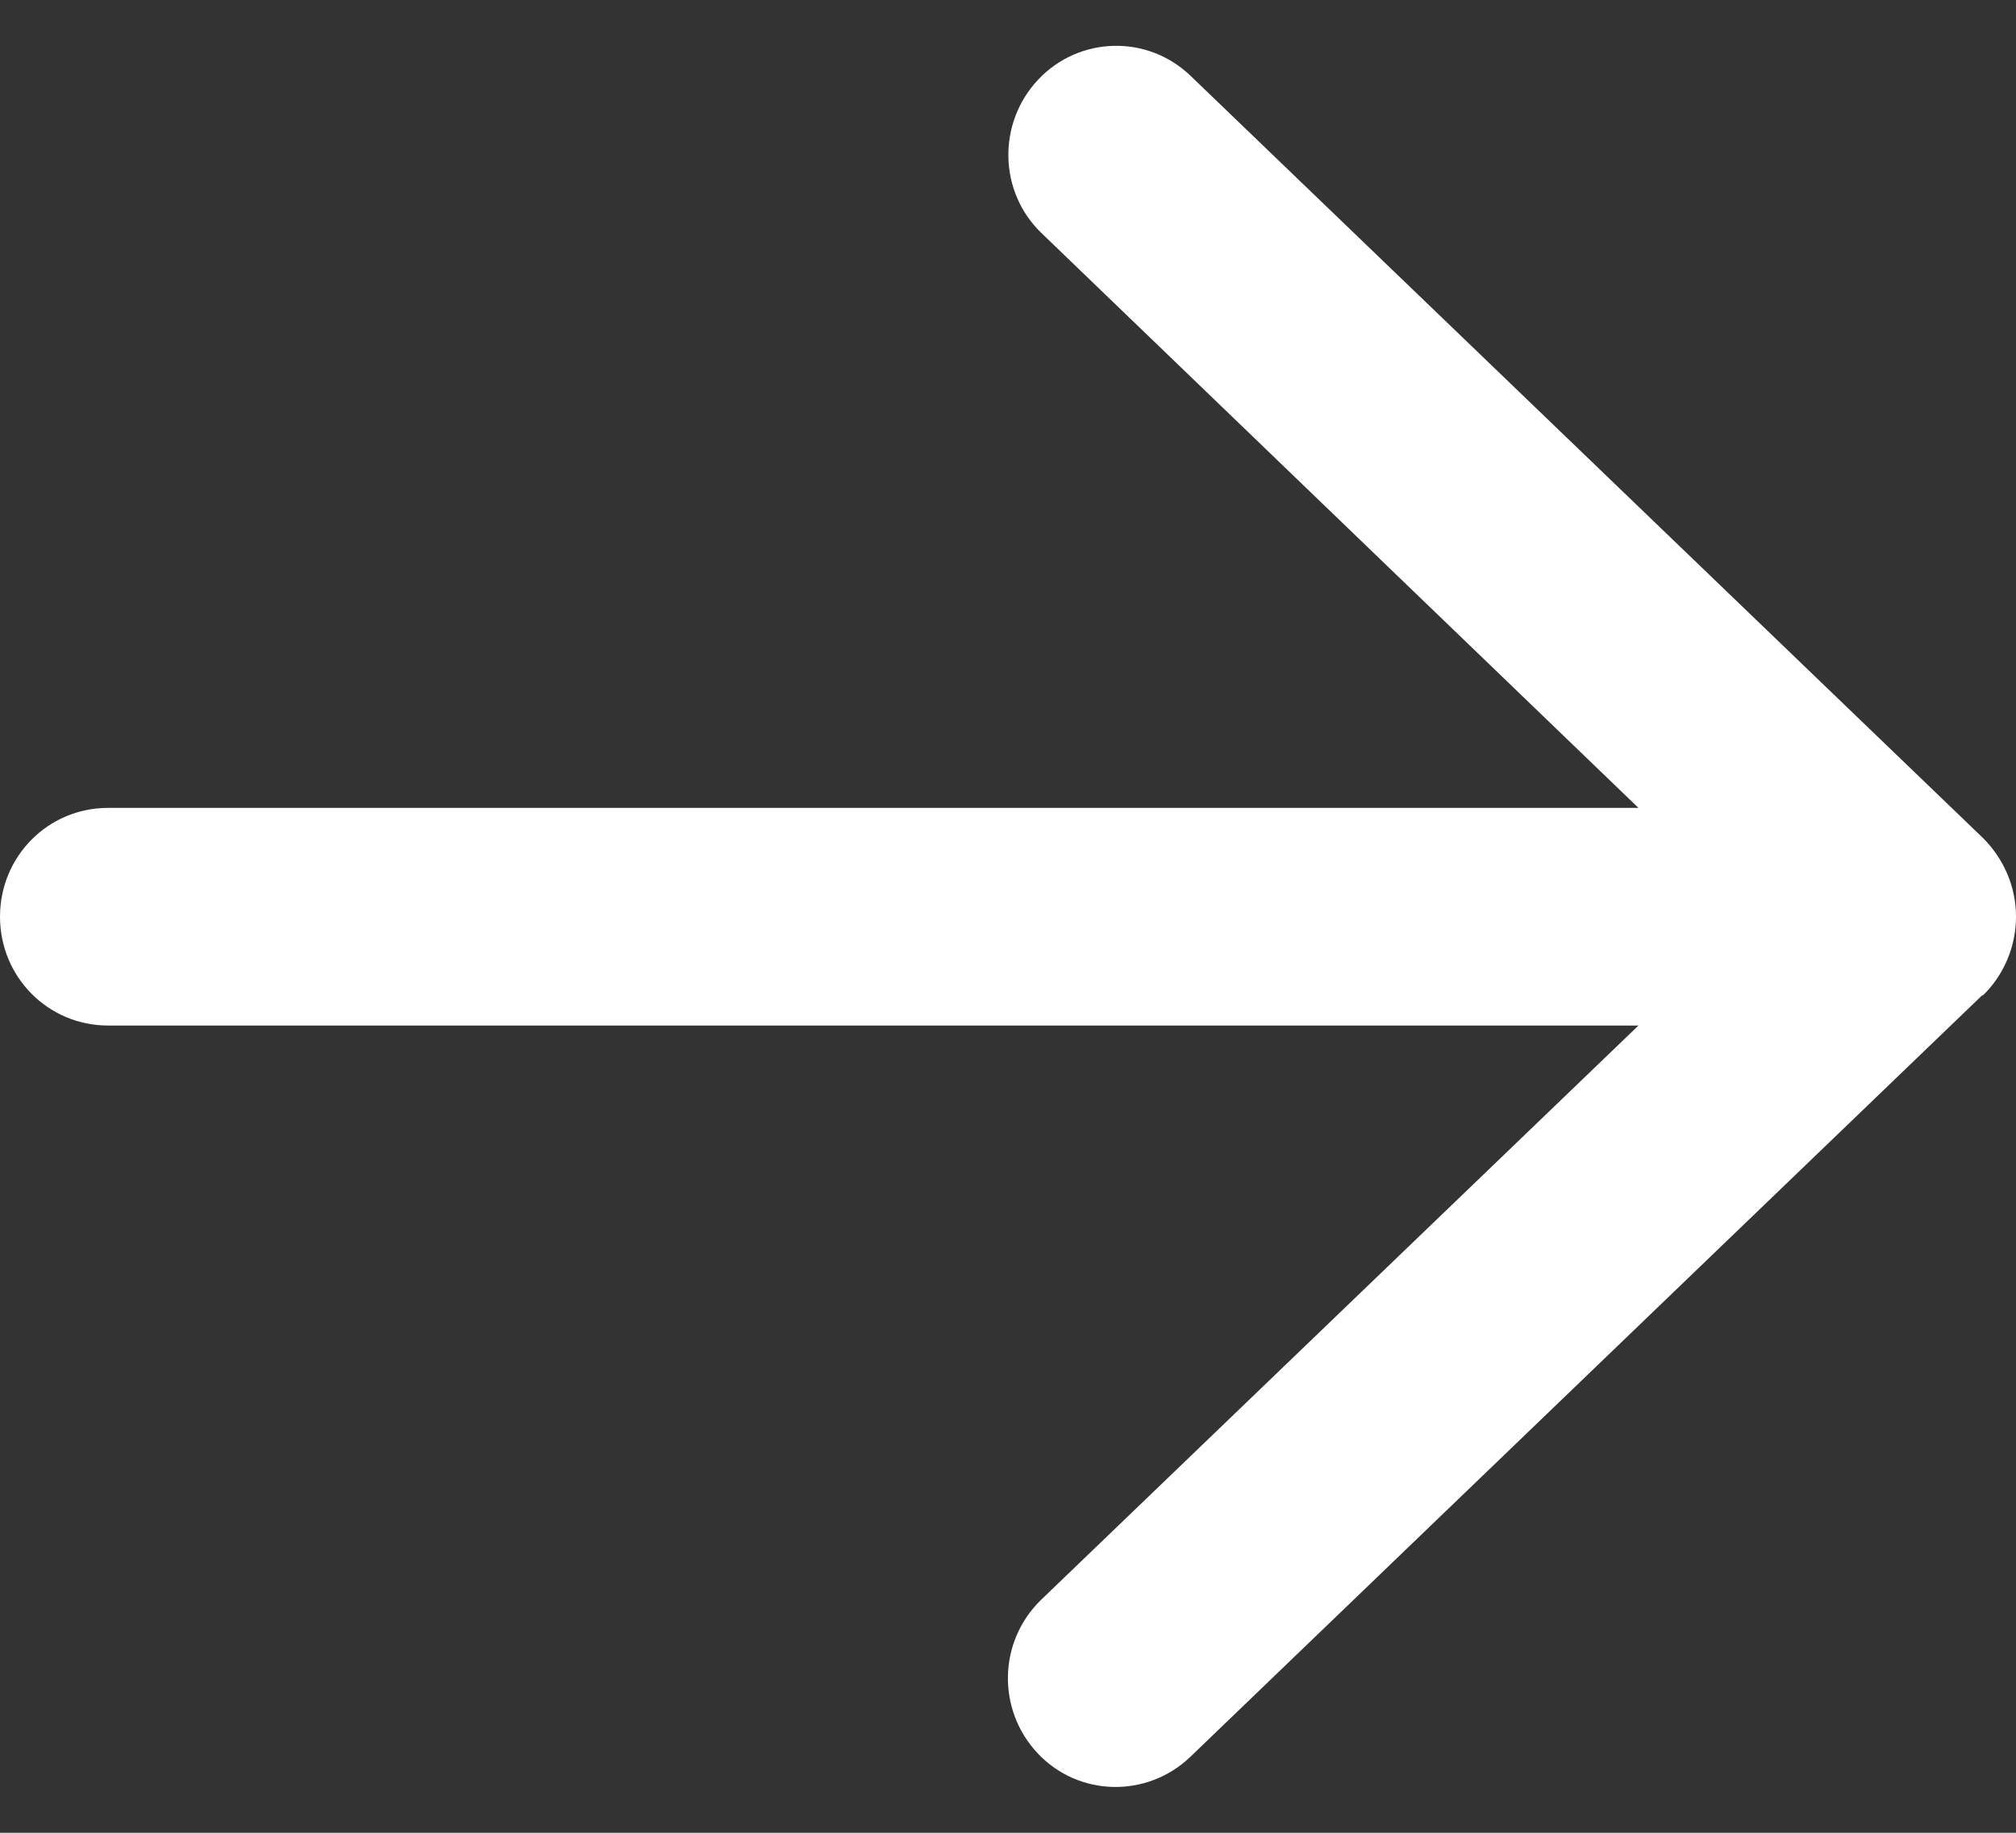
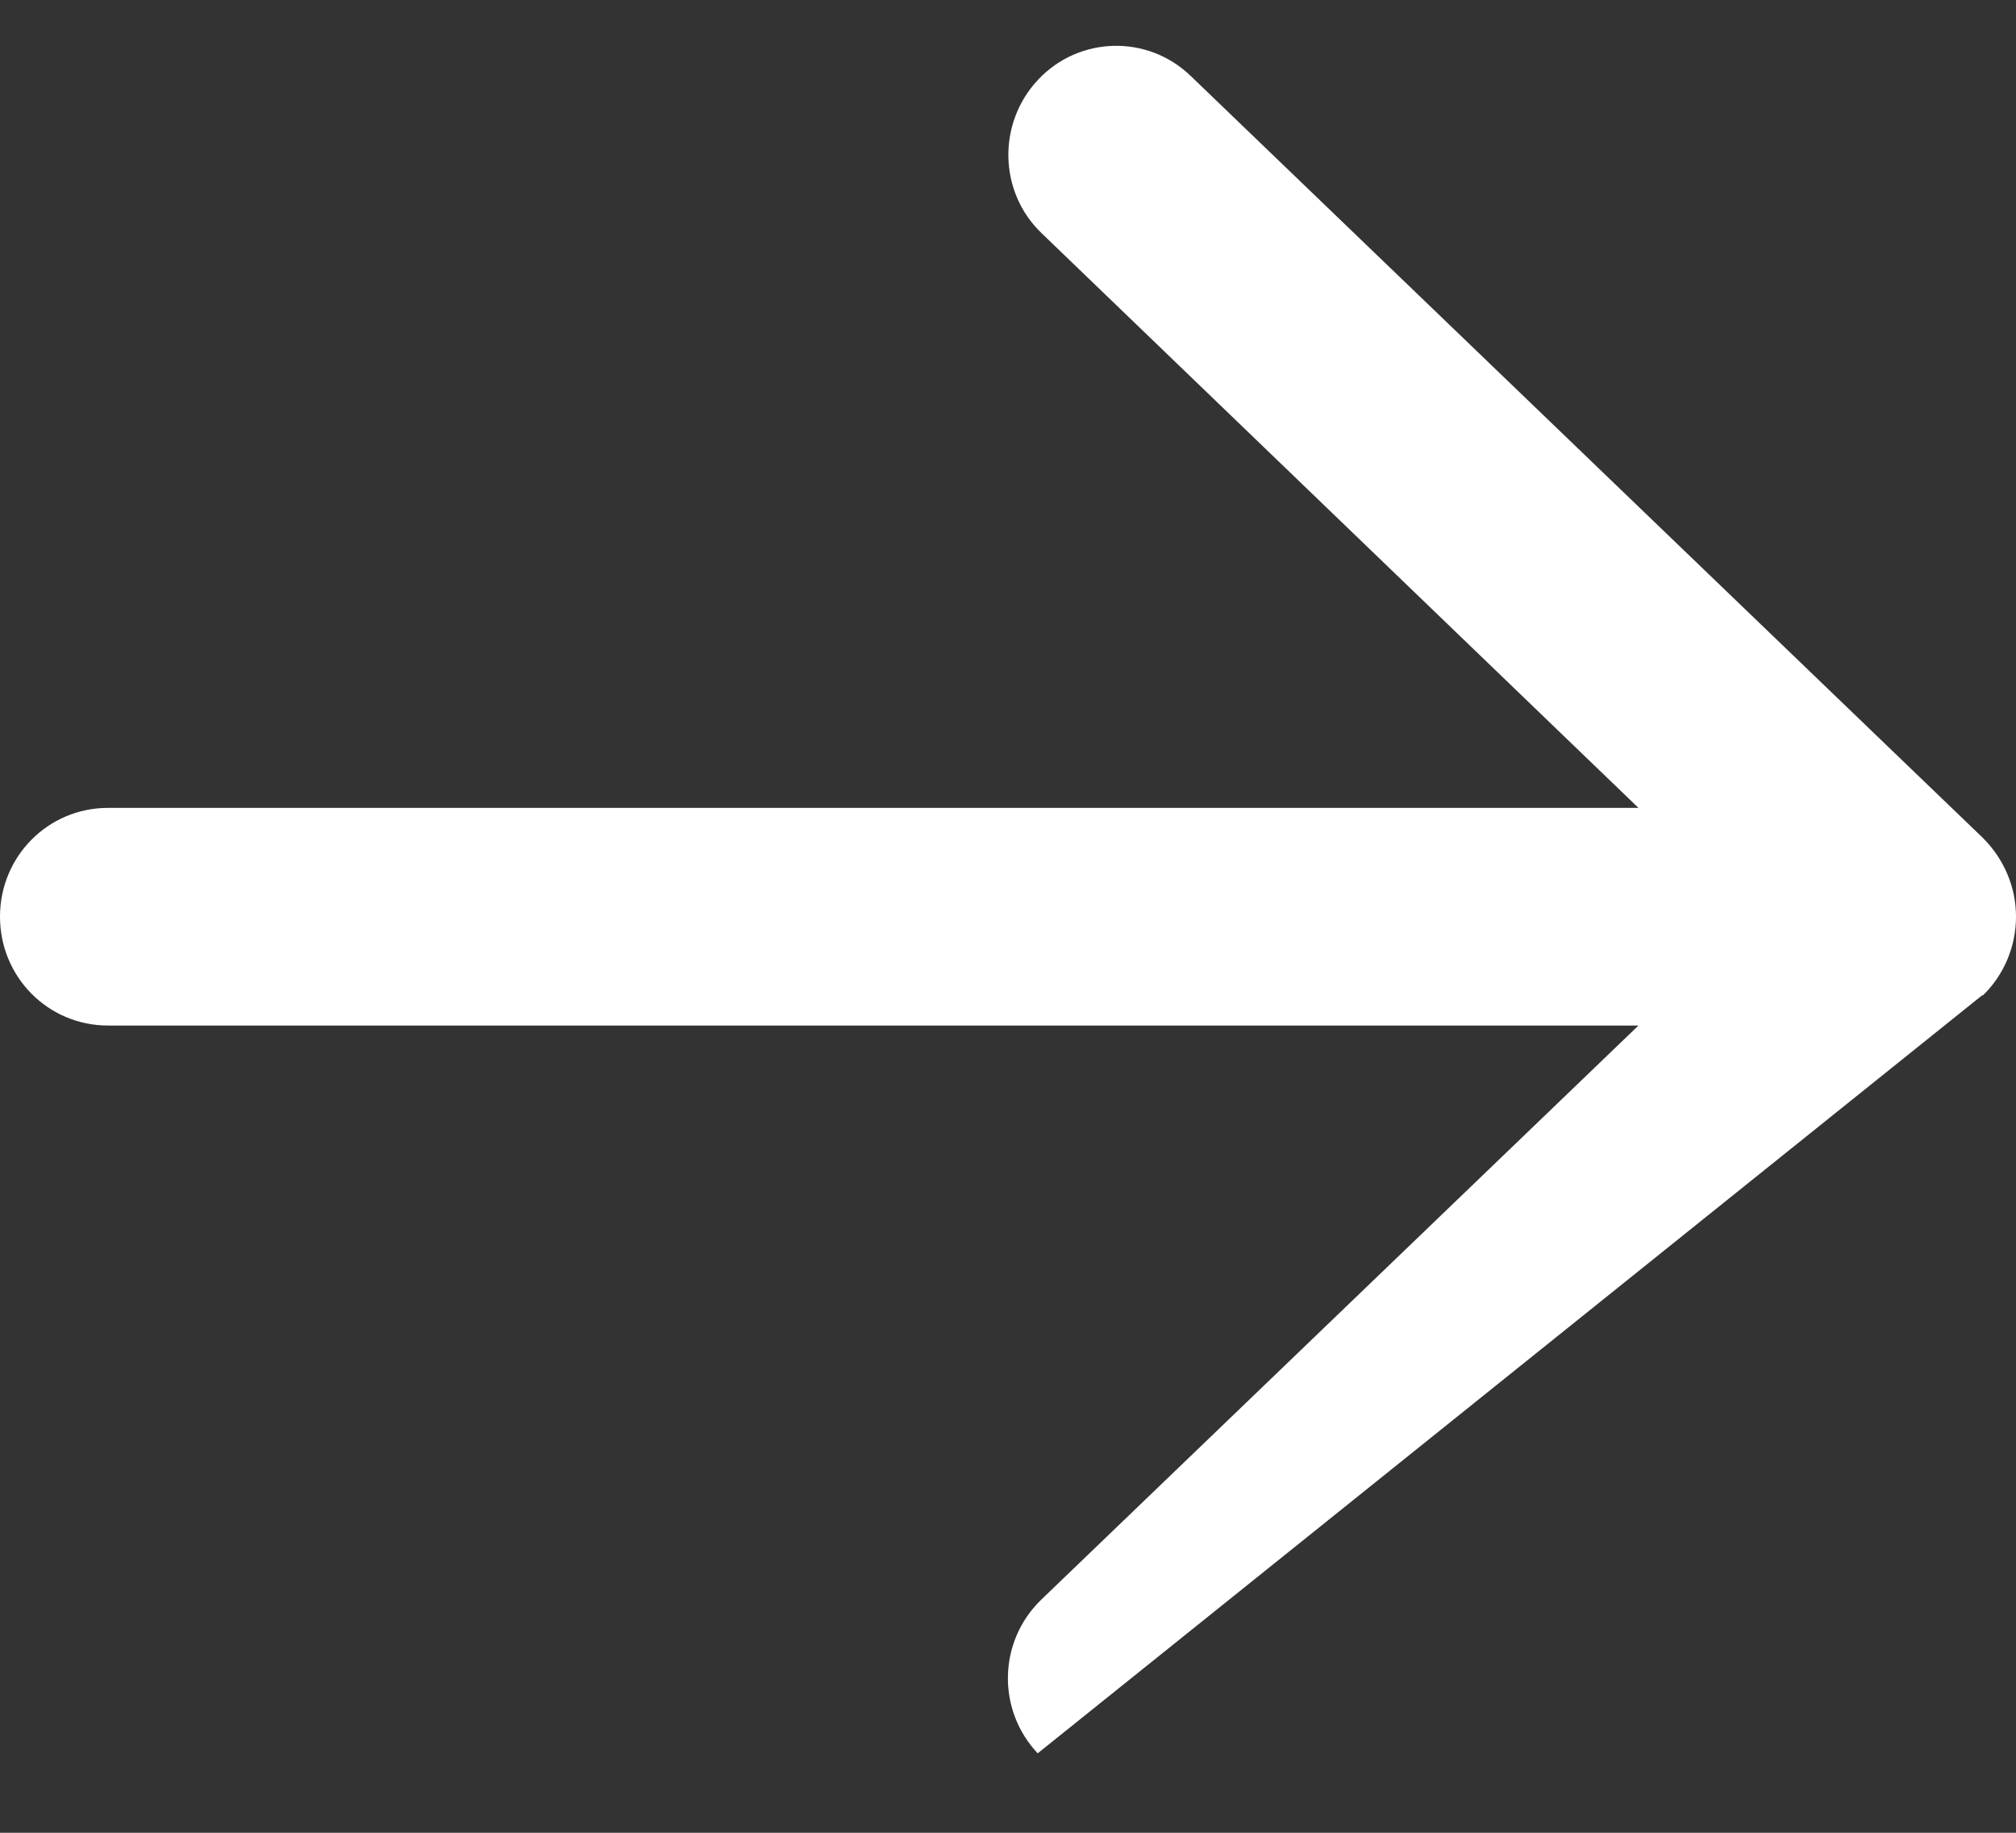
<svg xmlns="http://www.w3.org/2000/svg" width="22" height="20" viewBox="0 0 22 20" fill="none">
  <rect x="0" y="0" width="22" height="20" fill="#333333" stroke="none" />
-   <path d="M21.637 10.864C21.867 10.642 22 10.33 22 10.003C22 9.677 21.867 9.37 21.637 9.142L12.994 0.829C12.522 0.374 11.776 0.394 11.329 0.869C10.882 1.344 10.897 2.096 11.368 2.546L17.88 8.816H1.179C0.525 8.816 0 9.345 0 10.003C0 10.662 0.525 11.191 1.179 11.191H17.88L11.363 17.456C10.892 17.911 10.877 18.658 11.324 19.133C11.771 19.608 12.517 19.623 12.989 19.172L21.632 10.86L21.637 10.864Z" fill="white" />
+   <path d="M21.637 10.864C21.867 10.642 22 10.33 22 10.003C22 9.677 21.867 9.37 21.637 9.142L12.994 0.829C12.522 0.374 11.776 0.394 11.329 0.869C10.882 1.344 10.897 2.096 11.368 2.546L17.88 8.816H1.179C0.525 8.816 0 9.345 0 10.003C0 10.662 0.525 11.191 1.179 11.191H17.88L11.363 17.456C10.892 17.911 10.877 18.658 11.324 19.133L21.632 10.86L21.637 10.864Z" fill="white" />
</svg>